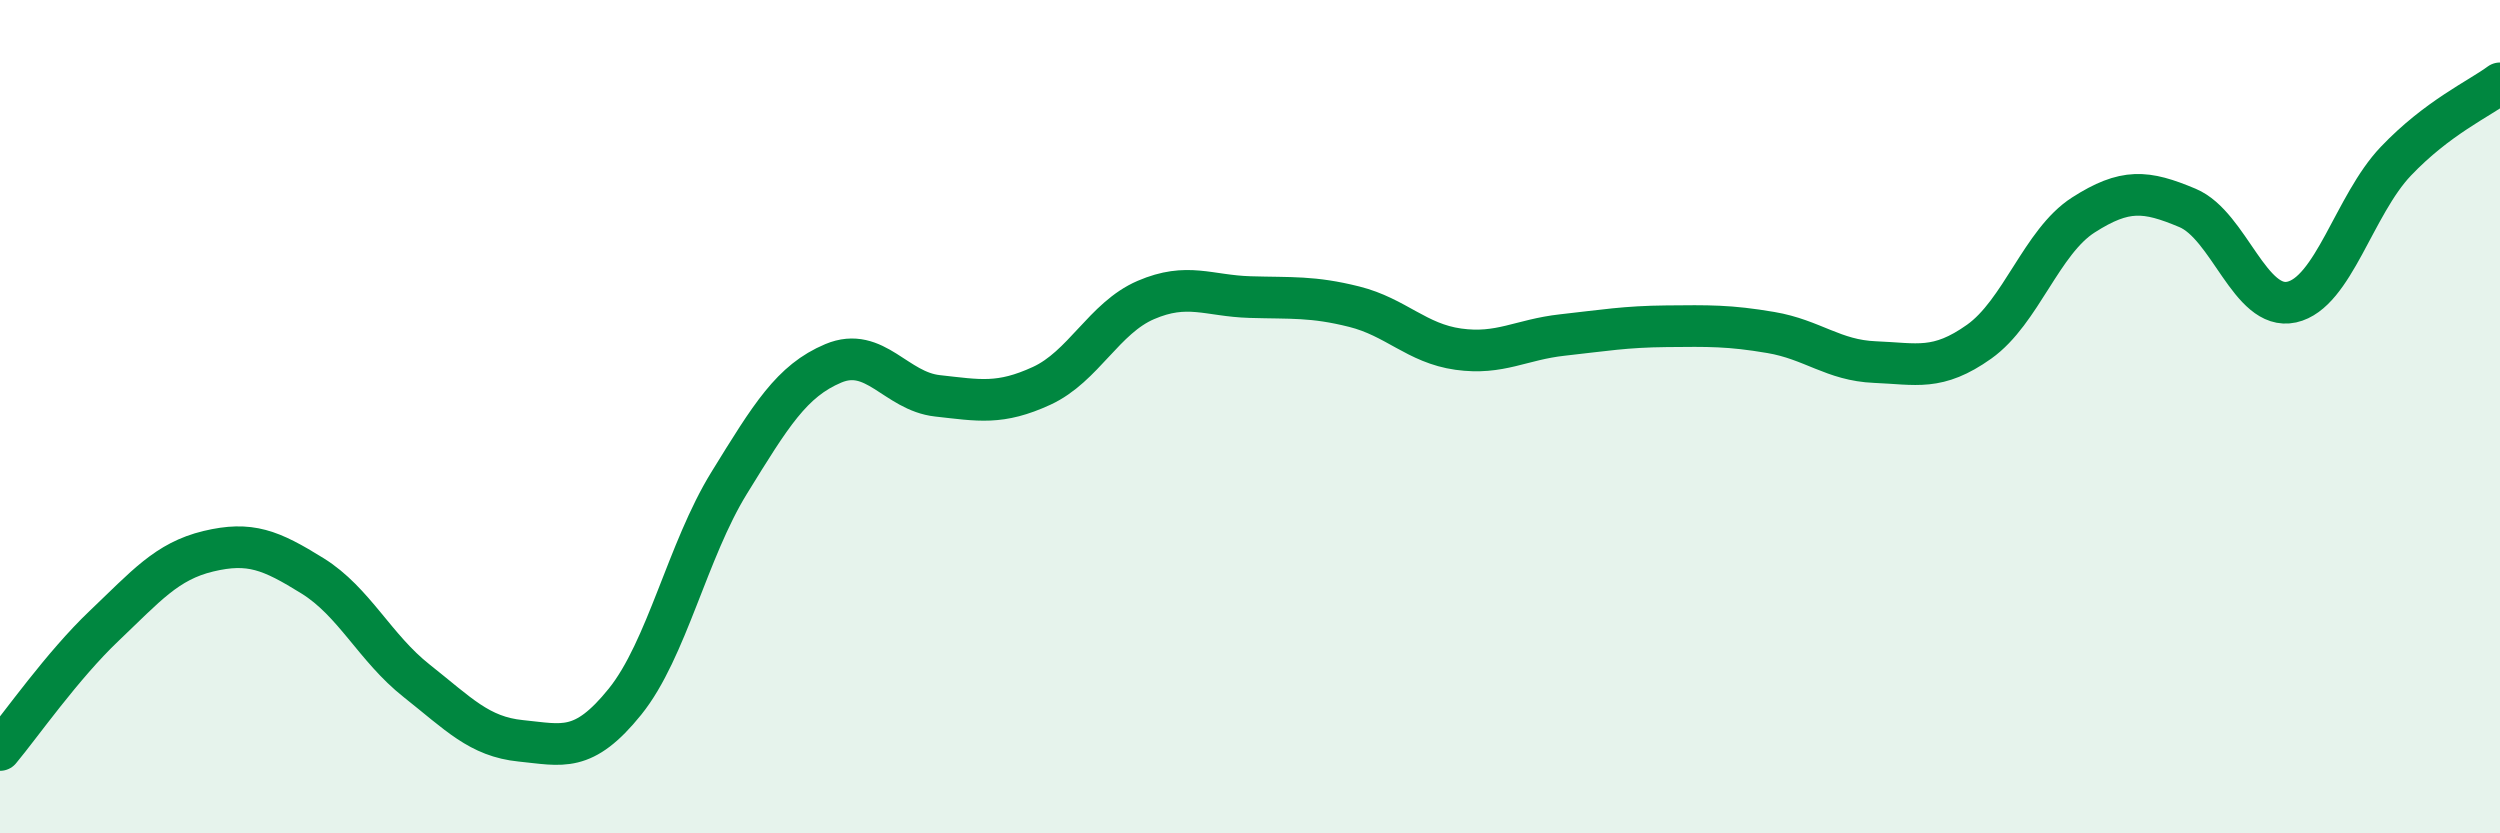
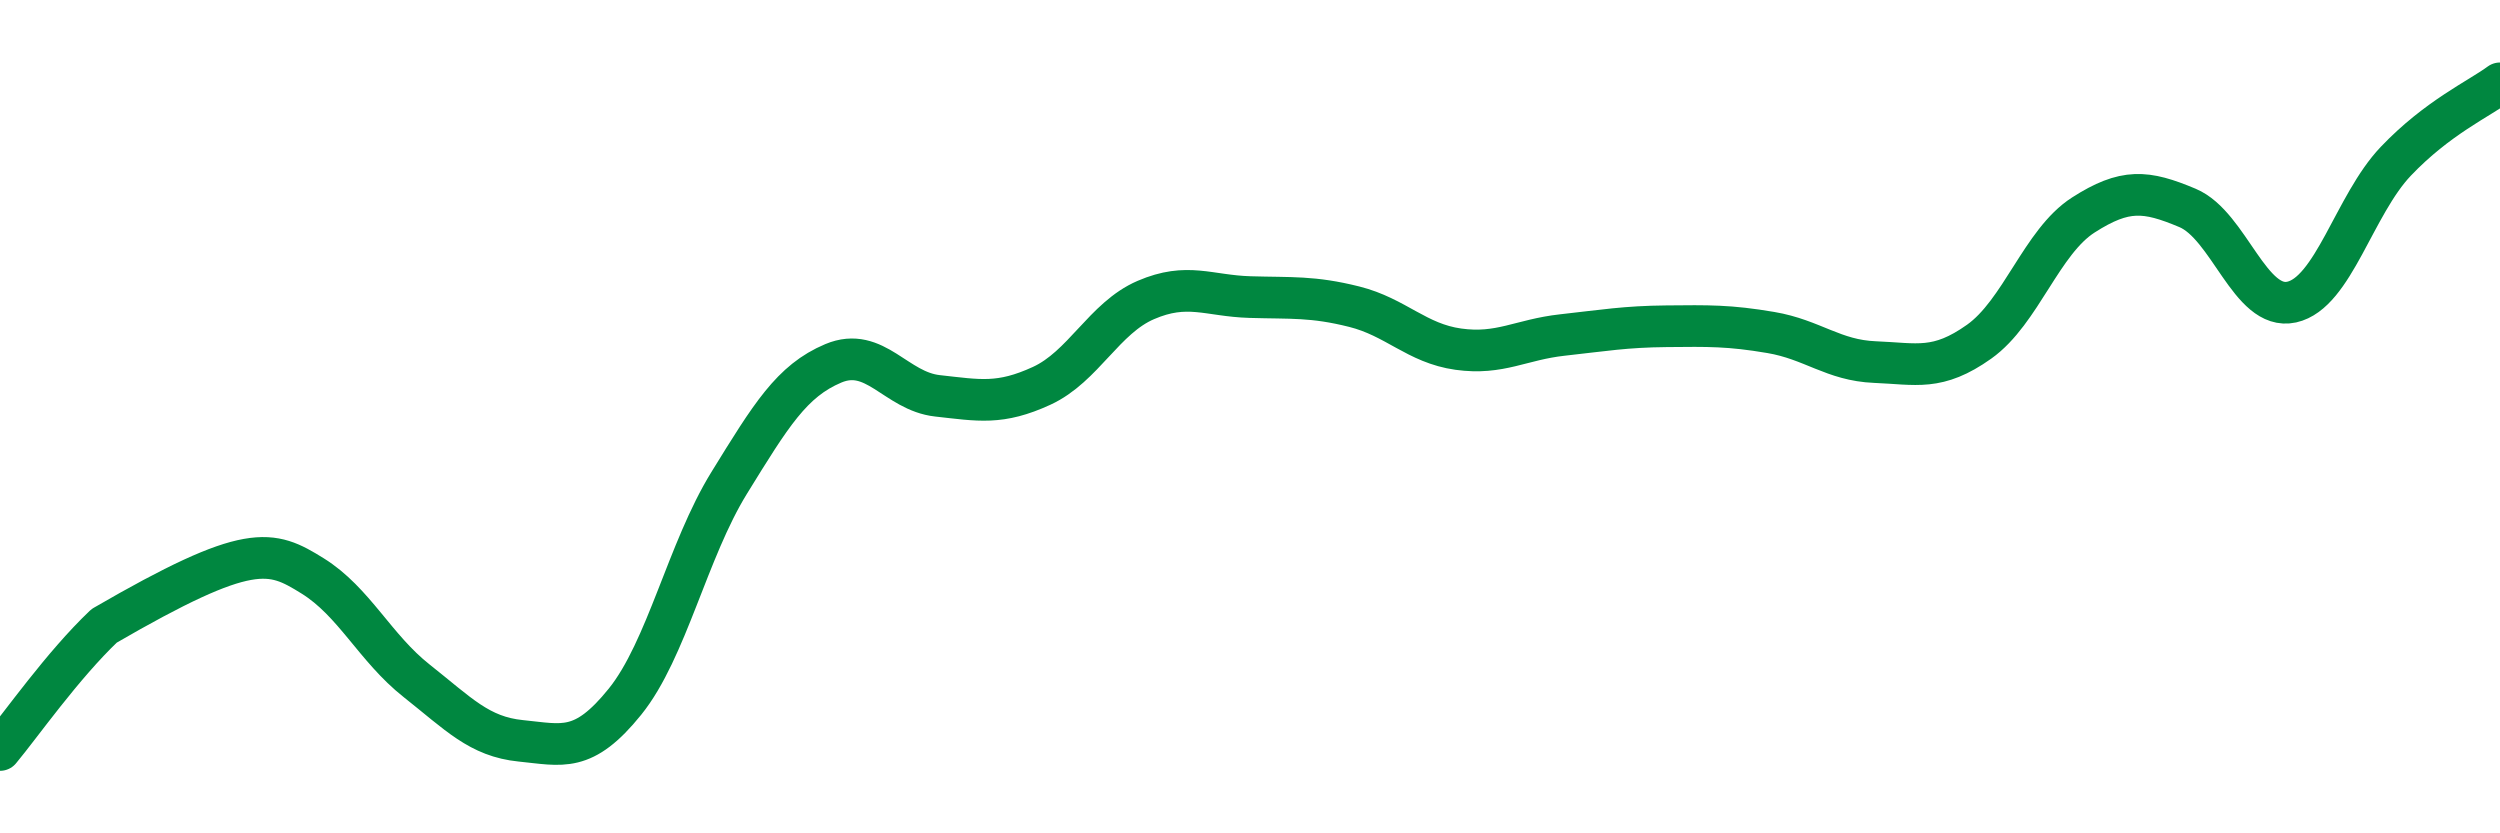
<svg xmlns="http://www.w3.org/2000/svg" width="60" height="20" viewBox="0 0 60 20">
-   <path d="M 0,18 C 0.5,17.4 1.5,15.97 2.5,15.02 C 3.5,14.07 4,13.47 5,13.23 C 6,12.99 6.5,13.2 7.5,13.82 C 8.5,14.44 9,15.55 10,16.34 C 11,17.13 11.5,17.68 12.5,17.78 C 13.5,17.88 14,18.08 15,16.84 C 16,15.6 16.5,13.21 17.5,11.59 C 18.5,9.97 19,9.14 20,8.72 C 21,8.3 21.5,9.39 22.5,9.5 C 23.5,9.61 24,9.72 25,9.26 C 26,8.8 26.5,7.63 27.5,7.2 C 28.5,6.77 29,7.1 30,7.13 C 31,7.16 31.5,7.11 32.5,7.36 C 33.5,7.61 34,8.24 35,8.38 C 36,8.52 36.5,8.15 37.5,8.04 C 38.5,7.93 39,7.84 40,7.83 C 41,7.82 41.5,7.81 42.5,7.98 C 43.5,8.15 44,8.65 45,8.69 C 46,8.73 46.5,8.91 47.5,8.2 C 48.5,7.49 49,5.8 50,5.16 C 51,4.52 51.5,4.57 52.5,4.99 C 53.5,5.41 54,7.47 55,7.25 C 56,7.03 56.5,4.92 57.5,3.87 C 58.5,2.82 59.5,2.37 60,2L60 20L0 20Z" fill="#008740" opacity="0.1" stroke-linecap="round" stroke-linejoin="round" />
-   <path d="M 0,18 C 0.5,17.4 1.5,15.97 2.5,15.02 C 3.5,14.07 4,13.47 5,13.23 C 6,12.99 6.5,13.2 7.5,13.82 C 8.5,14.44 9,15.55 10,16.34 C 11,17.13 11.5,17.68 12.5,17.78 C 13.5,17.88 14,18.08 15,16.84 C 16,15.6 16.5,13.21 17.5,11.59 C 18.5,9.97 19,9.14 20,8.72 C 21,8.3 21.5,9.39 22.5,9.5 C 23.5,9.61 24,9.72 25,9.26 C 26,8.8 26.5,7.63 27.5,7.2 C 28.5,6.77 29,7.1 30,7.13 C 31,7.16 31.5,7.11 32.5,7.36 C 33.5,7.61 34,8.24 35,8.38 C 36,8.52 36.5,8.15 37.5,8.04 C 38.5,7.93 39,7.84 40,7.83 C 41,7.82 41.5,7.81 42.5,7.98 C 43.5,8.15 44,8.65 45,8.69 C 46,8.73 46.5,8.91 47.5,8.2 C 48.5,7.49 49,5.8 50,5.16 C 51,4.52 51.5,4.57 52.5,4.99 C 53.5,5.41 54,7.47 55,7.25 C 56,7.03 56.5,4.92 57.5,3.87 C 58.5,2.82 59.5,2.37 60,2" stroke="#008740" stroke-width="1" fill="none" stroke-linecap="round" stroke-linejoin="round" />
+   <path d="M 0,18 C 0.5,17.4 1.5,15.97 2.5,15.02 C 6,12.99 6.5,13.2 7.5,13.82 C 8.5,14.44 9,15.55 10,16.34 C 11,17.13 11.5,17.68 12.5,17.78 C 13.5,17.88 14,18.08 15,16.84 C 16,15.6 16.5,13.21 17.5,11.59 C 18.5,9.97 19,9.14 20,8.72 C 21,8.3 21.5,9.39 22.5,9.5 C 23.5,9.61 24,9.72 25,9.26 C 26,8.8 26.5,7.63 27.5,7.2 C 28.5,6.77 29,7.1 30,7.13 C 31,7.16 31.5,7.11 32.5,7.36 C 33.5,7.61 34,8.24 35,8.38 C 36,8.52 36.5,8.15 37.5,8.04 C 38.5,7.93 39,7.84 40,7.83 C 41,7.82 41.5,7.81 42.5,7.98 C 43.5,8.15 44,8.65 45,8.69 C 46,8.73 46.5,8.91 47.5,8.2 C 48.5,7.49 49,5.8 50,5.16 C 51,4.52 51.5,4.57 52.5,4.99 C 53.5,5.41 54,7.47 55,7.25 C 56,7.03 56.5,4.92 57.5,3.87 C 58.5,2.82 59.5,2.37 60,2" stroke="#008740" stroke-width="1" fill="none" stroke-linecap="round" stroke-linejoin="round" />
</svg>